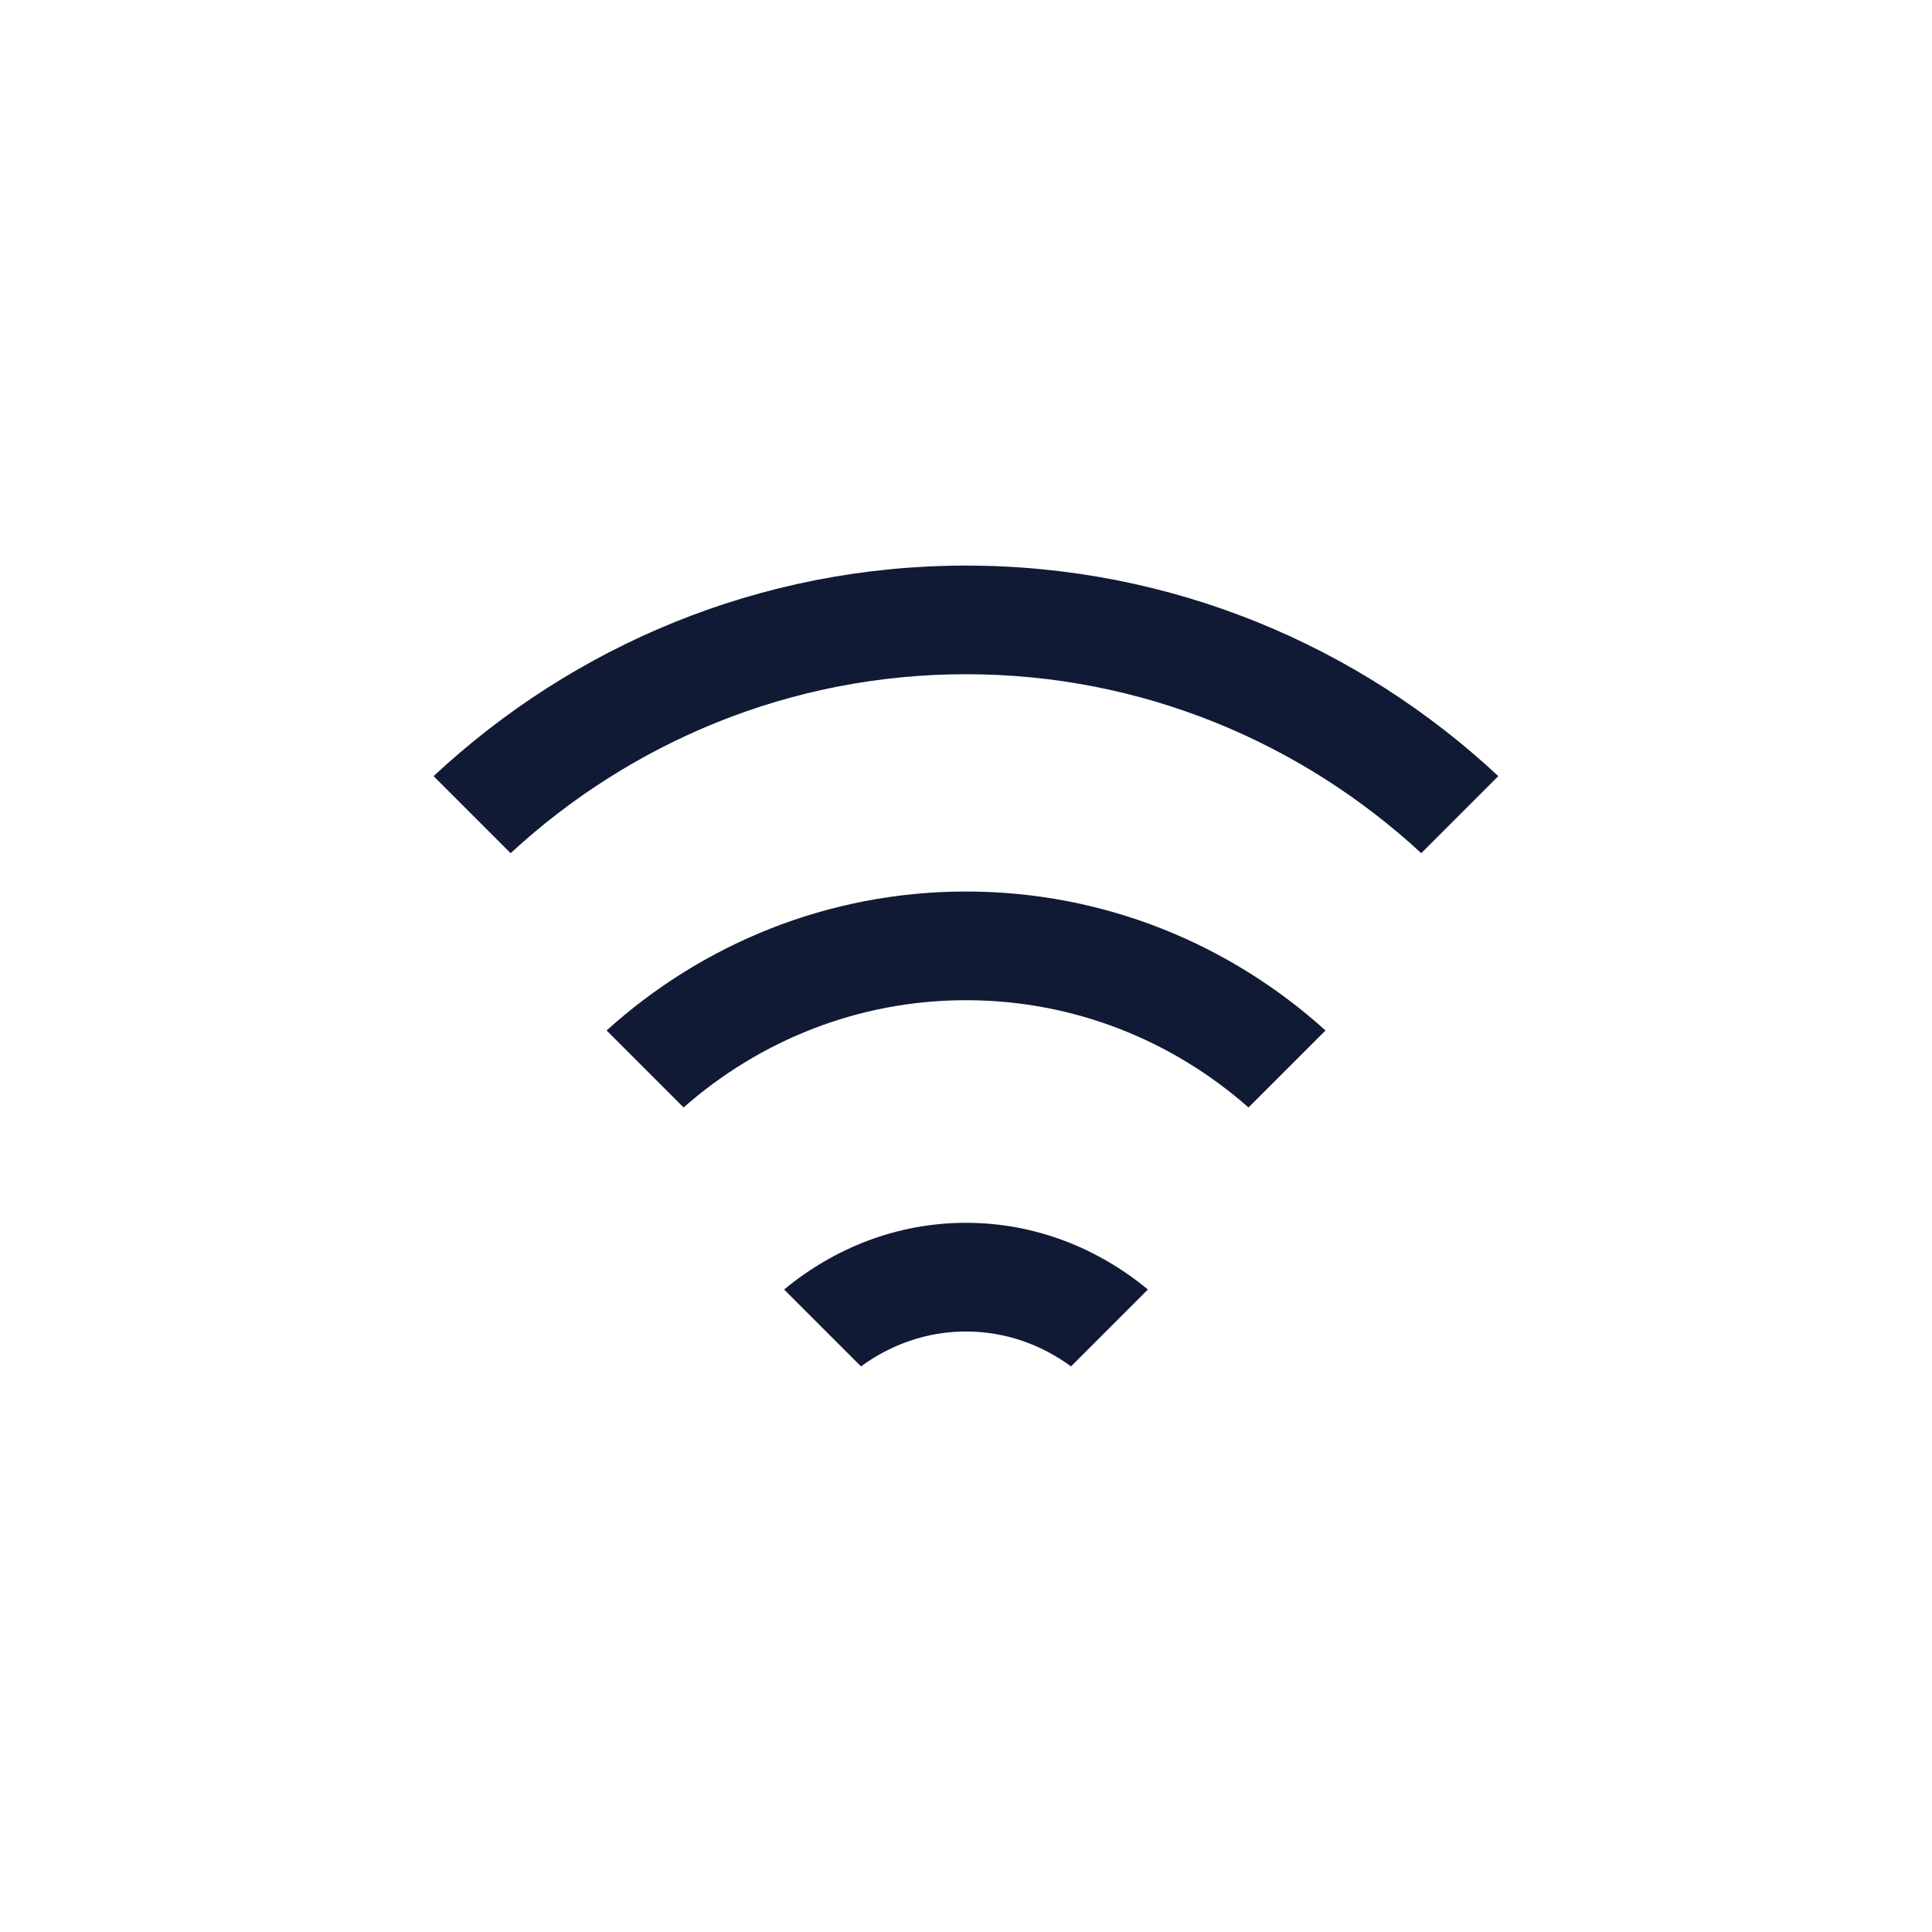
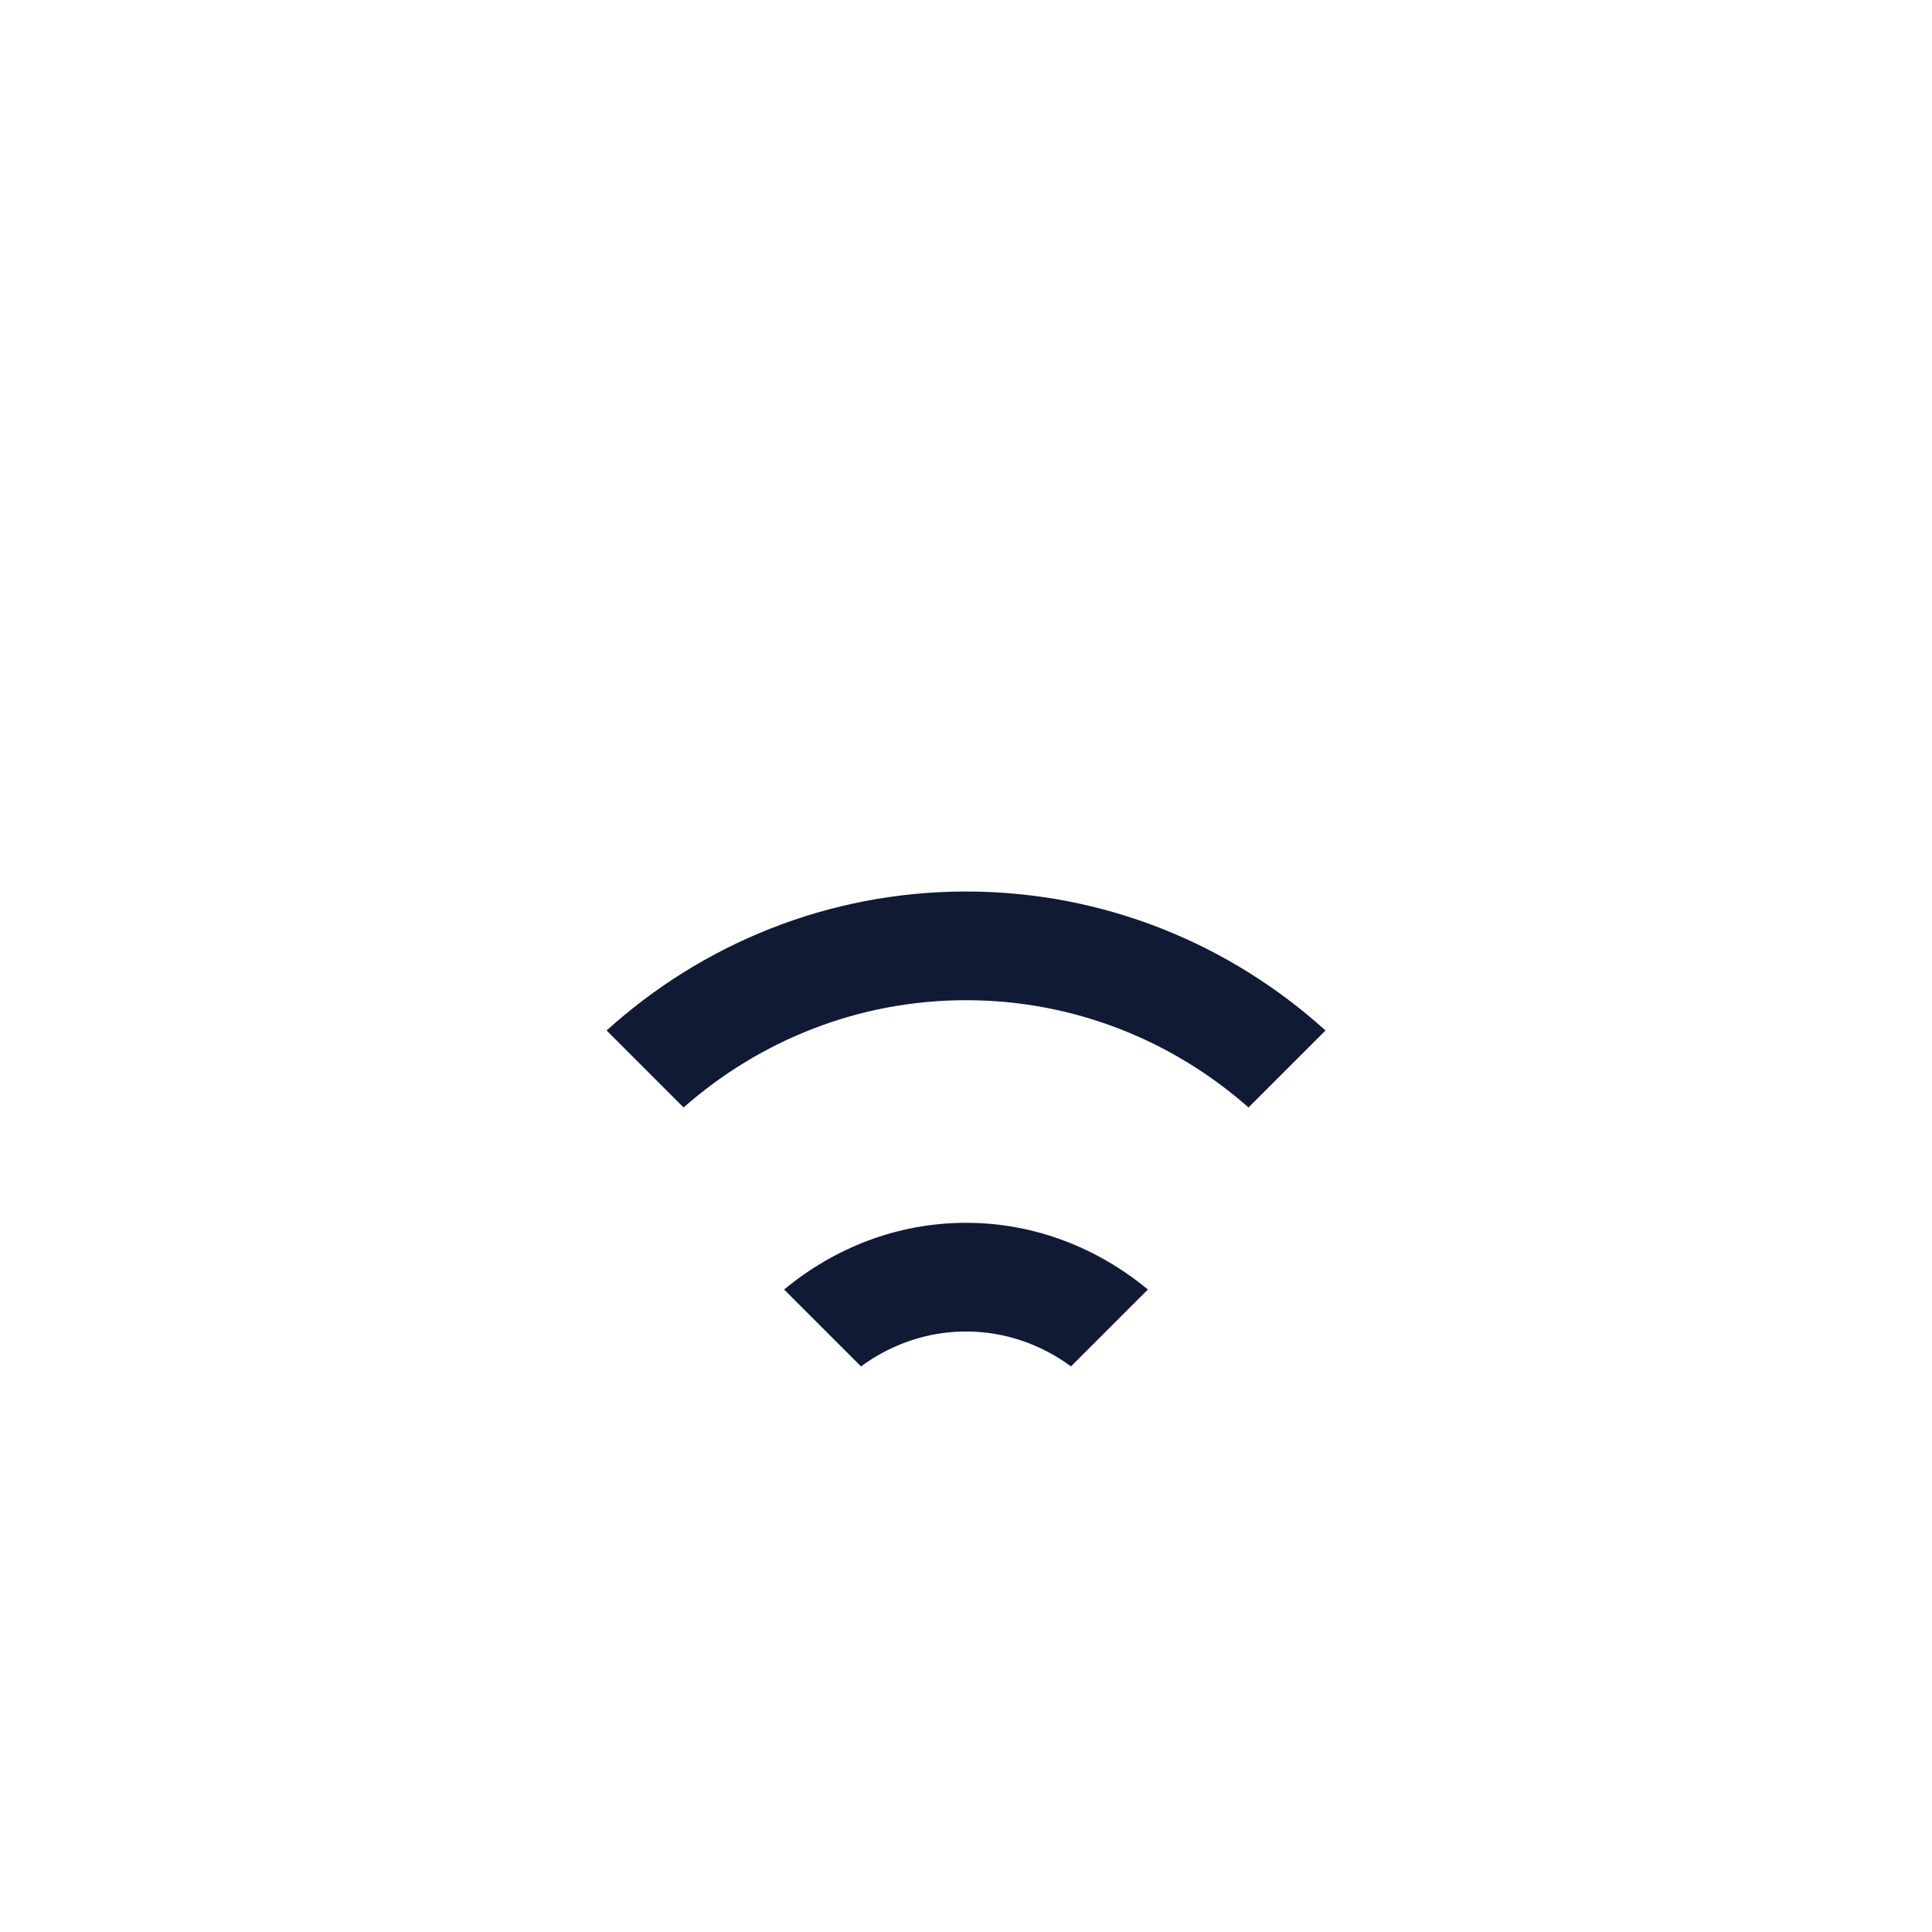
<svg xmlns="http://www.w3.org/2000/svg" width="40" height="40" viewBox="0 0 40 40">
  <g id="icon_04">
    <path id="parts03" d="m20,27.567c.815,0,1.563.274,2.174.723l1.592-1.592c-1.028-.85-2.329-1.381-3.766-1.381s-2.738.531-3.766,1.381l1.592,1.592c.612-.449,1.359-.723,2.174-.723Z" fill="#101a34" stroke-width="0" />
    <path id="parts02" d="m20,20.708c2.242,0,4.286.843,5.849,2.221l1.594-1.594c-1.971-1.782-4.576-2.877-7.442-2.877s-5.471,1.095-7.442,2.877l1.594,1.594c1.563-1.377,3.607-2.221,5.849-2.221Z" fill="#101a34" stroke-width="0" />
-     <path id="parts01" d="m20,13.959c3.638,0,6.943,1.413,9.426,3.705l1.595-1.595c-2.89-2.697-6.757-4.359-11.022-4.359s-8.132,1.663-11.022,4.359l1.595,1.595c2.483-2.292,5.789-3.705,9.426-3.705Z" fill="#101a34" stroke-width="0" />
  </g>
</svg>